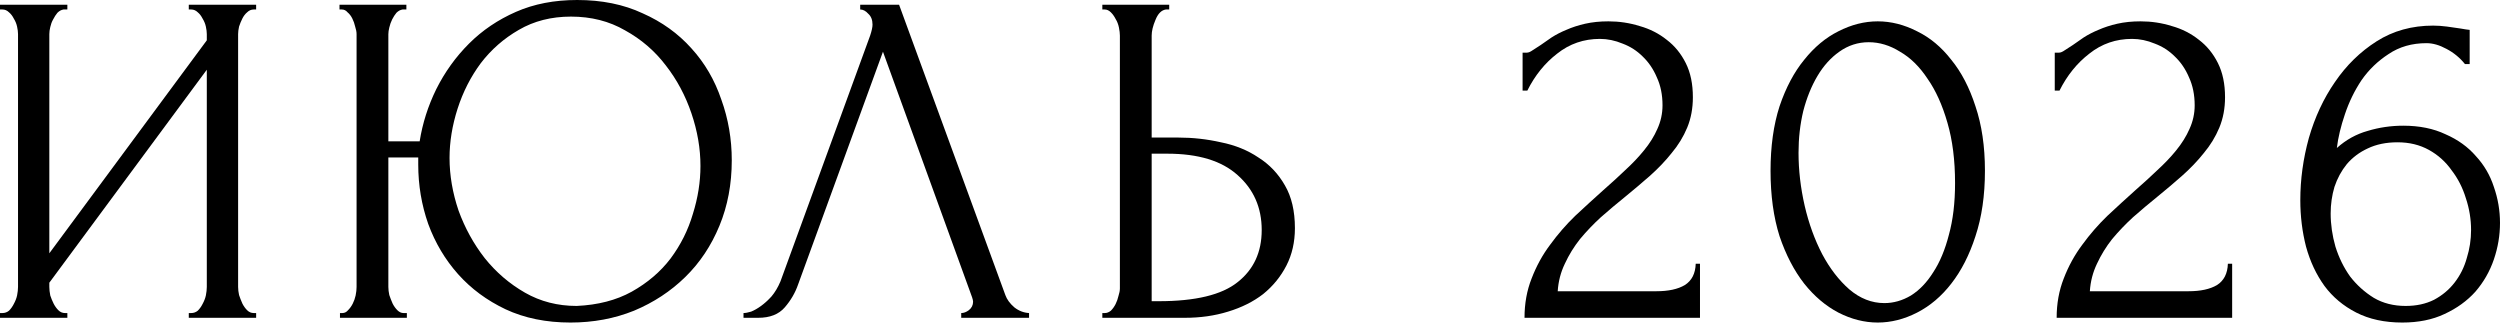
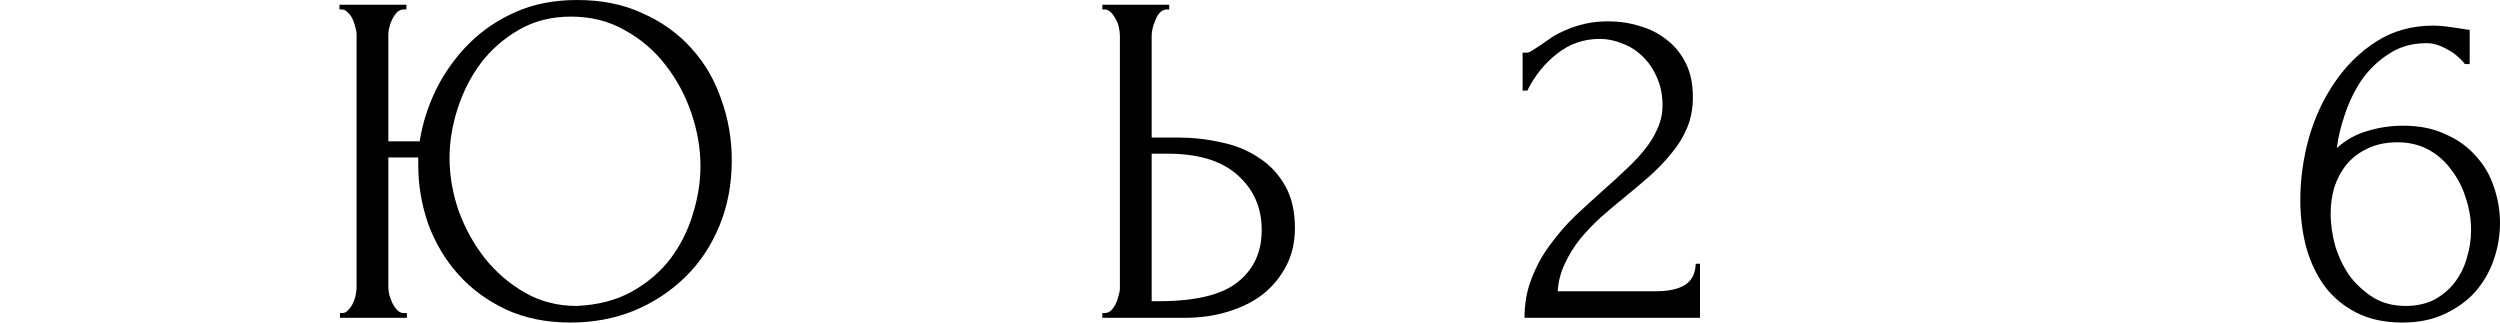
<svg xmlns="http://www.w3.org/2000/svg" viewBox="0 0 84.33 10.88" fill="none">
-   <path d="M6.368 10.56H6.448C6.533 10.56 6.608 10.533 6.672 10.48C6.736 10.416 6.789 10.341 6.832 10.256C6.885 10.16 6.923 10.064 6.944 9.968C6.965 9.861 6.976 9.765 6.976 9.68V2.352L1.664 9.536V9.68C1.664 9.765 1.675 9.861 1.696 9.968C1.728 10.064 1.765 10.155 1.808 10.24C1.851 10.325 1.904 10.4 1.968 10.464C2.032 10.528 2.107 10.56 2.192 10.56H2.272V10.72H0V10.56H0.08C0.165 10.56 0.24 10.533 0.304 10.48C0.368 10.416 0.421 10.341 0.464 10.256C0.517 10.16 0.555 10.064 0.576 9.968C0.597 9.861 0.608 9.765 0.608 9.68V1.152C0.608 1.077 0.597 0.992 0.576 0.896C0.555 0.8 0.517 0.709 0.464 0.624C0.421 0.539 0.368 0.469 0.304 0.416C0.24 0.352 0.165 0.32 0.08 0.32H0V0.16H2.272V0.32H2.144C2.069 0.331 2 0.368 1.936 0.432C1.883 0.496 1.835 0.571 1.792 0.656C1.749 0.731 1.717 0.816 1.696 0.912C1.675 0.997 1.664 1.077 1.664 1.152V8.544L6.976 1.36V1.152C6.976 1.077 6.965 0.992 6.944 0.896C6.923 0.8 6.885 0.709 6.832 0.624C6.789 0.539 6.736 0.469 6.672 0.416C6.608 0.352 6.533 0.32 6.448 0.32H6.368V0.16H8.64V0.32H8.56C8.475 0.32 8.4 0.352 8.336 0.416C8.272 0.469 8.219 0.539 8.176 0.624C8.133 0.709 8.096 0.8 8.064 0.896C8.043 0.992 8.032 1.077 8.032 1.152V9.68C8.032 9.765 8.043 9.856 8.064 9.952C8.096 10.048 8.133 10.144 8.176 10.24C8.219 10.325 8.272 10.4 8.336 10.464C8.4 10.528 8.475 10.56 8.56 10.56H8.64V10.72H6.368V10.56Z" fill="black" />
  <path d="M11.468 10.56H11.548C11.623 10.56 11.687 10.528 11.74 10.464C11.804 10.4 11.858 10.325 11.9 10.24C11.943 10.155 11.975 10.064 11.996 9.968C12.018 9.861 12.028 9.765 12.028 9.68V1.152C12.028 1.077 12.012 0.992 11.98 0.896C11.959 0.8 11.927 0.709 11.884 0.624C11.842 0.539 11.788 0.469 11.724 0.416C11.671 0.352 11.607 0.32 11.532 0.32H11.452V0.16H13.708V0.32H13.58C13.506 0.331 13.436 0.368 13.372 0.432C13.319 0.496 13.271 0.571 13.228 0.656C13.186 0.741 13.154 0.832 13.132 0.928C13.111 1.013 13.1 1.088 13.1 1.152V4.768H14.156C14.252 4.16 14.439 3.573 14.716 3.008C15.004 2.432 15.372 1.92 15.82 1.472C16.268 1.024 16.796 0.667 17.404 0.4C18.012 0.133 18.7 0 19.468 0C20.3 0 21.036 0.149 21.676 0.448C22.327 0.736 22.876 1.131 23.324 1.632C23.772 2.123 24.108 2.699 24.332 3.36C24.567 4.011 24.684 4.693 24.684 5.408C24.684 6.208 24.546 6.944 24.268 7.616C23.991 8.288 23.607 8.864 23.116 9.344C22.626 9.824 22.05 10.203 21.388 10.48C20.727 10.747 20.012 10.88 19.244 10.88C18.423 10.88 17.692 10.731 17.052 10.432C16.423 10.133 15.89 9.739 15.452 9.248C15.015 8.757 14.679 8.192 14.444 7.552C14.22 6.912 14.108 6.245 14.108 5.552V5.312H13.1V9.68C13.1 9.765 13.111 9.856 13.132 9.952C13.164 10.048 13.202 10.144 13.244 10.24C13.287 10.325 13.34 10.4 13.404 10.464C13.468 10.528 13.538 10.56 13.612 10.56H13.724V10.72H11.468V10.56ZM19.452 10.32C20.167 10.288 20.786 10.128 21.308 9.84C21.842 9.541 22.279 9.168 22.62 8.72C22.962 8.261 23.212 7.76 23.372 7.216C23.543 6.672 23.628 6.133 23.628 5.6C23.628 5.013 23.527 4.421 23.324 3.824C23.122 3.227 22.834 2.688 22.46 2.208C22.087 1.717 21.628 1.323 21.084 1.024C20.551 0.715 19.943 0.56 19.26 0.56C18.599 0.56 18.012 0.709 17.5 1.008C16.999 1.296 16.572 1.669 16.22 2.128C15.879 2.587 15.618 3.099 15.436 3.664C15.255 4.229 15.164 4.784 15.164 5.328C15.164 5.915 15.266 6.507 15.468 7.104C15.682 7.691 15.975 8.224 16.348 8.704C16.732 9.184 17.186 9.573 17.708 9.872C18.231 10.171 18.812 10.32 19.452 10.32Z" fill="black" />
-   <path d="M26.92 9.6C26.824 9.877 26.675 10.133 26.472 10.368C26.269 10.603 25.971 10.72 25.576 10.72H25.08V10.56C25.144 10.56 25.229 10.544 25.336 10.512C25.443 10.469 25.555 10.405 25.672 10.32C25.789 10.235 25.907 10.128 26.024 10C26.141 9.861 26.243 9.691 26.328 9.488L29.352 1.2C29.405 1.04 29.432 0.917 29.432 0.832C29.432 0.672 29.384 0.549 29.288 0.464C29.203 0.368 29.112 0.32 29.016 0.32V0.16H30.328L33.912 9.952C33.965 10.101 34.067 10.24 34.216 10.368C34.365 10.485 34.531 10.549 34.712 10.56V10.72H32.424V10.56C32.509 10.56 32.595 10.528 32.68 10.464C32.776 10.389 32.824 10.293 32.824 10.176C32.824 10.144 32.813 10.096 32.792 10.032L29.784 1.744L26.92 9.6Z" fill="black" />
  <path d="M37.184 10.56H37.264C37.338 10.56 37.408 10.533 37.472 10.48C37.536 10.416 37.589 10.341 37.632 10.256C37.675 10.171 37.706 10.08 37.728 9.984C37.76 9.888 37.776 9.803 37.776 9.728V1.2C37.776 1.125 37.765 1.035 37.744 0.928C37.722 0.821 37.685 0.725 37.632 0.64C37.589 0.555 37.536 0.48 37.472 0.416C37.408 0.352 37.338 0.32 37.264 0.32H37.184V0.16H39.44V0.32H39.328C39.178 0.341 39.061 0.459 38.976 0.672C38.89 0.875 38.848 1.051 38.848 1.2V4.64H39.744C40.234 4.64 40.714 4.693 41.184 4.8C41.664 4.896 42.085 5.067 42.448 5.312C42.821 5.547 43.12 5.861 43.344 6.256C43.568 6.64 43.68 7.12 43.68 7.696C43.68 8.165 43.584 8.587 43.392 8.96C43.2 9.333 42.938 9.653 42.608 9.92C42.277 10.176 41.883 10.373 41.424 10.512C40.976 10.651 40.49 10.72 39.968 10.72H37.184V10.56ZM39.088 10.16C40.325 10.16 41.21 9.947 41.744 9.52C42.288 9.093 42.56 8.507 42.56 7.76C42.56 7.003 42.288 6.384 41.744 5.904C41.21 5.424 40.421 5.184 39.376 5.184H38.848V10.16H39.088Z" fill="black" />
  <path d="M51.36 1.776H51.504C51.558 1.776 51.622 1.749 51.697 1.696C51.782 1.643 51.872 1.584 51.969 1.52C52.075 1.445 52.198 1.36 52.337 1.264C52.486 1.168 52.651 1.083 52.833 1.008C53.024 0.923 53.238 0.853 53.472 0.8C53.707 0.747 53.968 0.72 54.256 0.72C54.619 0.72 54.971 0.773 55.313 0.88C55.654 0.976 55.958 1.131 56.224 1.344C56.491 1.547 56.704 1.808 56.864 2.128C57.025 2.448 57.104 2.832 57.104 3.28C57.104 3.653 57.041 3.995 56.913 4.304C56.785 4.613 56.608 4.901 56.384 5.168C56.171 5.435 55.926 5.691 55.649 5.936C55.382 6.171 55.104 6.405 54.817 6.64C54.539 6.864 54.267 7.093 54 7.328C53.744 7.563 53.51 7.808 53.297 8.064C53.094 8.32 52.923 8.597 52.785 8.896C52.646 9.184 52.566 9.493 52.545 9.824H55.872C56.278 9.824 56.598 9.755 56.832 9.616C57.067 9.467 57.19 9.227 57.2 8.896H57.344V10.72H51.425C51.425 10.24 51.504 9.797 51.665 9.392C51.825 8.976 52.032 8.597 52.289 8.256C52.545 7.904 52.827 7.579 53.136 7.28C53.457 6.981 53.771 6.693 54.081 6.416C54.337 6.192 54.582 5.968 54.817 5.744C55.062 5.52 55.275 5.296 55.456 5.072C55.649 4.837 55.798 4.597 55.905 4.352C56.022 4.096 56.08 3.829 56.08 3.552C56.08 3.2 56.017 2.885 55.888 2.608C55.771 2.331 55.611 2.096 55.409 1.904C55.216 1.712 54.992 1.568 54.736 1.472C54.48 1.365 54.224 1.312 53.968 1.312C53.425 1.312 52.945 1.477 52.528 1.808C52.112 2.128 51.776 2.544 51.52 3.056H51.36V1.776Z" fill="black" />
-   <path d="M59.724 5.76C59.724 4.939 59.825 4.213 60.028 3.584C60.241 2.955 60.519 2.432 60.86 2.016C61.201 1.589 61.585 1.269 62.012 1.056C62.449 0.832 62.892 0.72 63.34 0.72C63.788 0.72 64.231 0.832 64.668 1.056C65.105 1.269 65.489 1.589 65.82 2.016C66.161 2.432 66.433 2.955 66.636 3.584C66.849 4.213 66.956 4.939 66.956 5.76C66.956 6.592 66.849 7.328 66.636 7.968C66.433 8.597 66.161 9.131 65.82 9.568C65.489 9.995 65.105 10.32 64.668 10.544C64.231 10.768 63.788 10.88 63.34 10.88C62.892 10.88 62.449 10.768 62.012 10.544C61.585 10.32 61.201 9.995 60.86 9.568C60.519 9.131 60.241 8.597 60.028 7.968C59.825 7.328 59.724 6.592 59.724 5.76ZM65.948 6.176C65.948 5.408 65.863 4.731 65.692 4.144C65.521 3.547 65.297 3.051 65.02 2.656C64.753 2.251 64.444 1.947 64.092 1.744C63.751 1.531 63.399 1.424 63.036 1.424C62.673 1.424 62.343 1.531 62.044 1.744C61.756 1.947 61.511 2.219 61.308 2.56C61.105 2.901 60.945 3.296 60.828 3.744C60.721 4.192 60.668 4.661 60.668 5.152C60.668 5.739 60.737 6.336 60.876 6.944C61.015 7.541 61.212 8.085 61.468 8.576C61.724 9.056 62.028 9.451 62.38 9.76C62.743 10.069 63.137 10.224 63.564 10.224C63.873 10.224 64.172 10.139 64.46 9.968C64.748 9.787 64.999 9.525 65.212 9.184C65.436 8.843 65.612 8.421 65.74 7.92C65.879 7.419 65.948 6.837 65.948 6.176Z" fill="black" />
-   <path d="M69.311 1.776H69.455C69.508 1.776 69.572 1.749 69.647 1.696C69.733 1.643 69.823 1.584 69.919 1.52C70.026 1.445 70.148 1.36 70.287 1.264C70.436 1.168 70.602 1.083 70.783 1.008C70.975 0.923 71.188 0.853 71.423 0.8C71.658 0.747 71.919 0.72 72.207 0.72C72.57 0.72 72.922 0.773 73.263 0.88C73.605 0.976 73.908 1.131 74.175 1.344C74.442 1.547 74.655 1.808 74.815 2.128C74.975 2.448 75.055 2.832 75.055 3.28C75.055 3.653 74.991 3.995 74.863 4.304C74.735 4.613 74.559 4.901 74.335 5.168C74.122 5.435 73.876 5.691 73.599 5.936C73.333 6.171 73.055 6.405 72.767 6.64C72.49 6.864 72.218 7.093 71.951 7.328C71.695 7.563 71.461 7.808 71.247 8.064C71.044 8.32 70.874 8.597 70.735 8.896C70.597 9.184 70.516 9.493 70.495 9.824H73.823C74.229 9.824 74.548 9.755 74.783 9.616C75.018 9.467 75.14 9.227 75.151 8.896H75.295V10.72H69.375C69.375 10.24 69.455 9.797 69.615 9.392C69.775 8.976 69.983 8.597 70.239 8.256C70.495 7.904 70.778 7.579 71.087 7.28C71.407 6.981 71.722 6.693 72.031 6.416C72.287 6.192 72.532 5.968 72.767 5.744C73.012 5.52 73.226 5.296 73.407 5.072C73.599 4.837 73.748 4.597 73.855 4.352C73.973 4.096 74.031 3.829 74.031 3.552C74.031 3.2 73.967 2.885 73.839 2.608C73.722 2.331 73.562 2.096 73.359 1.904C73.167 1.712 72.943 1.568 72.687 1.472C72.431 1.365 72.175 1.312 71.919 1.312C71.375 1.312 70.895 1.477 70.479 1.808C70.063 2.128 69.727 2.544 69.471 3.056H69.311V1.776Z" fill="black" />
  <path d="M80.874 4.8C80.49 4.8 80.155 4.869 79.866 5.008C79.589 5.136 79.354 5.312 79.163 5.536C78.981 5.76 78.842 6.016 78.746 6.304C78.661 6.592 78.618 6.891 78.618 7.2C78.618 7.573 78.672 7.947 78.779 8.32C78.896 8.693 79.061 9.029 79.275 9.328C79.498 9.616 79.765 9.856 80.075 10.048C80.384 10.229 80.741 10.32 81.147 10.32C81.509 10.32 81.829 10.251 82.106 10.112C82.384 9.963 82.613 9.771 82.795 9.536C82.986 9.291 83.125 9.013 83.21 8.704C83.307 8.395 83.354 8.08 83.354 7.76C83.354 7.397 83.296 7.04 83.179 6.688C83.072 6.336 82.912 6.021 82.698 5.744C82.496 5.456 82.24 5.227 81.931 5.056C81.621 4.885 81.269 4.8 80.874 4.8ZM83.147 2.16C82.976 1.947 82.768 1.776 82.523 1.648C82.288 1.52 82.064 1.456 81.85 1.456C81.36 1.456 80.933 1.579 80.571 1.824C80.208 2.059 79.904 2.352 79.659 2.704C79.424 3.056 79.237 3.44 79.098 3.856C78.96 4.261 78.869 4.64 78.827 4.992C79.136 4.715 79.482 4.523 79.866 4.416C80.25 4.299 80.651 4.24 81.067 4.24C81.61 4.24 82.085 4.336 82.49 4.528C82.907 4.709 83.248 4.955 83.515 5.264C83.792 5.563 83.995 5.909 84.123 6.304C84.261 6.699 84.33 7.104 84.33 7.52C84.33 7.936 84.261 8.347 84.123 8.752C83.984 9.157 83.776 9.52 83.499 9.84C83.221 10.149 82.874 10.4 82.458 10.592C82.053 10.784 81.578 10.88 81.035 10.88C80.437 10.88 79.92 10.768 79.482 10.544C79.045 10.32 78.688 10.021 78.411 9.648C78.133 9.264 77.925 8.821 77.787 8.32C77.659 7.819 77.594 7.296 77.594 6.752C77.594 6.048 77.691 5.349 77.882 4.656C78.085 3.952 78.378 3.323 78.762 2.768C79.147 2.203 79.616 1.744 80.171 1.392C80.725 1.04 81.36 0.864 82.074 0.864C82.224 0.864 82.379 0.875 82.539 0.896C82.709 0.917 82.858 0.939 82.986 0.96C83.051 0.971 83.114 0.981 83.179 0.992C83.253 1.003 83.296 1.008 83.307 1.008V2.16H83.147Z" fill="black" />
</svg>